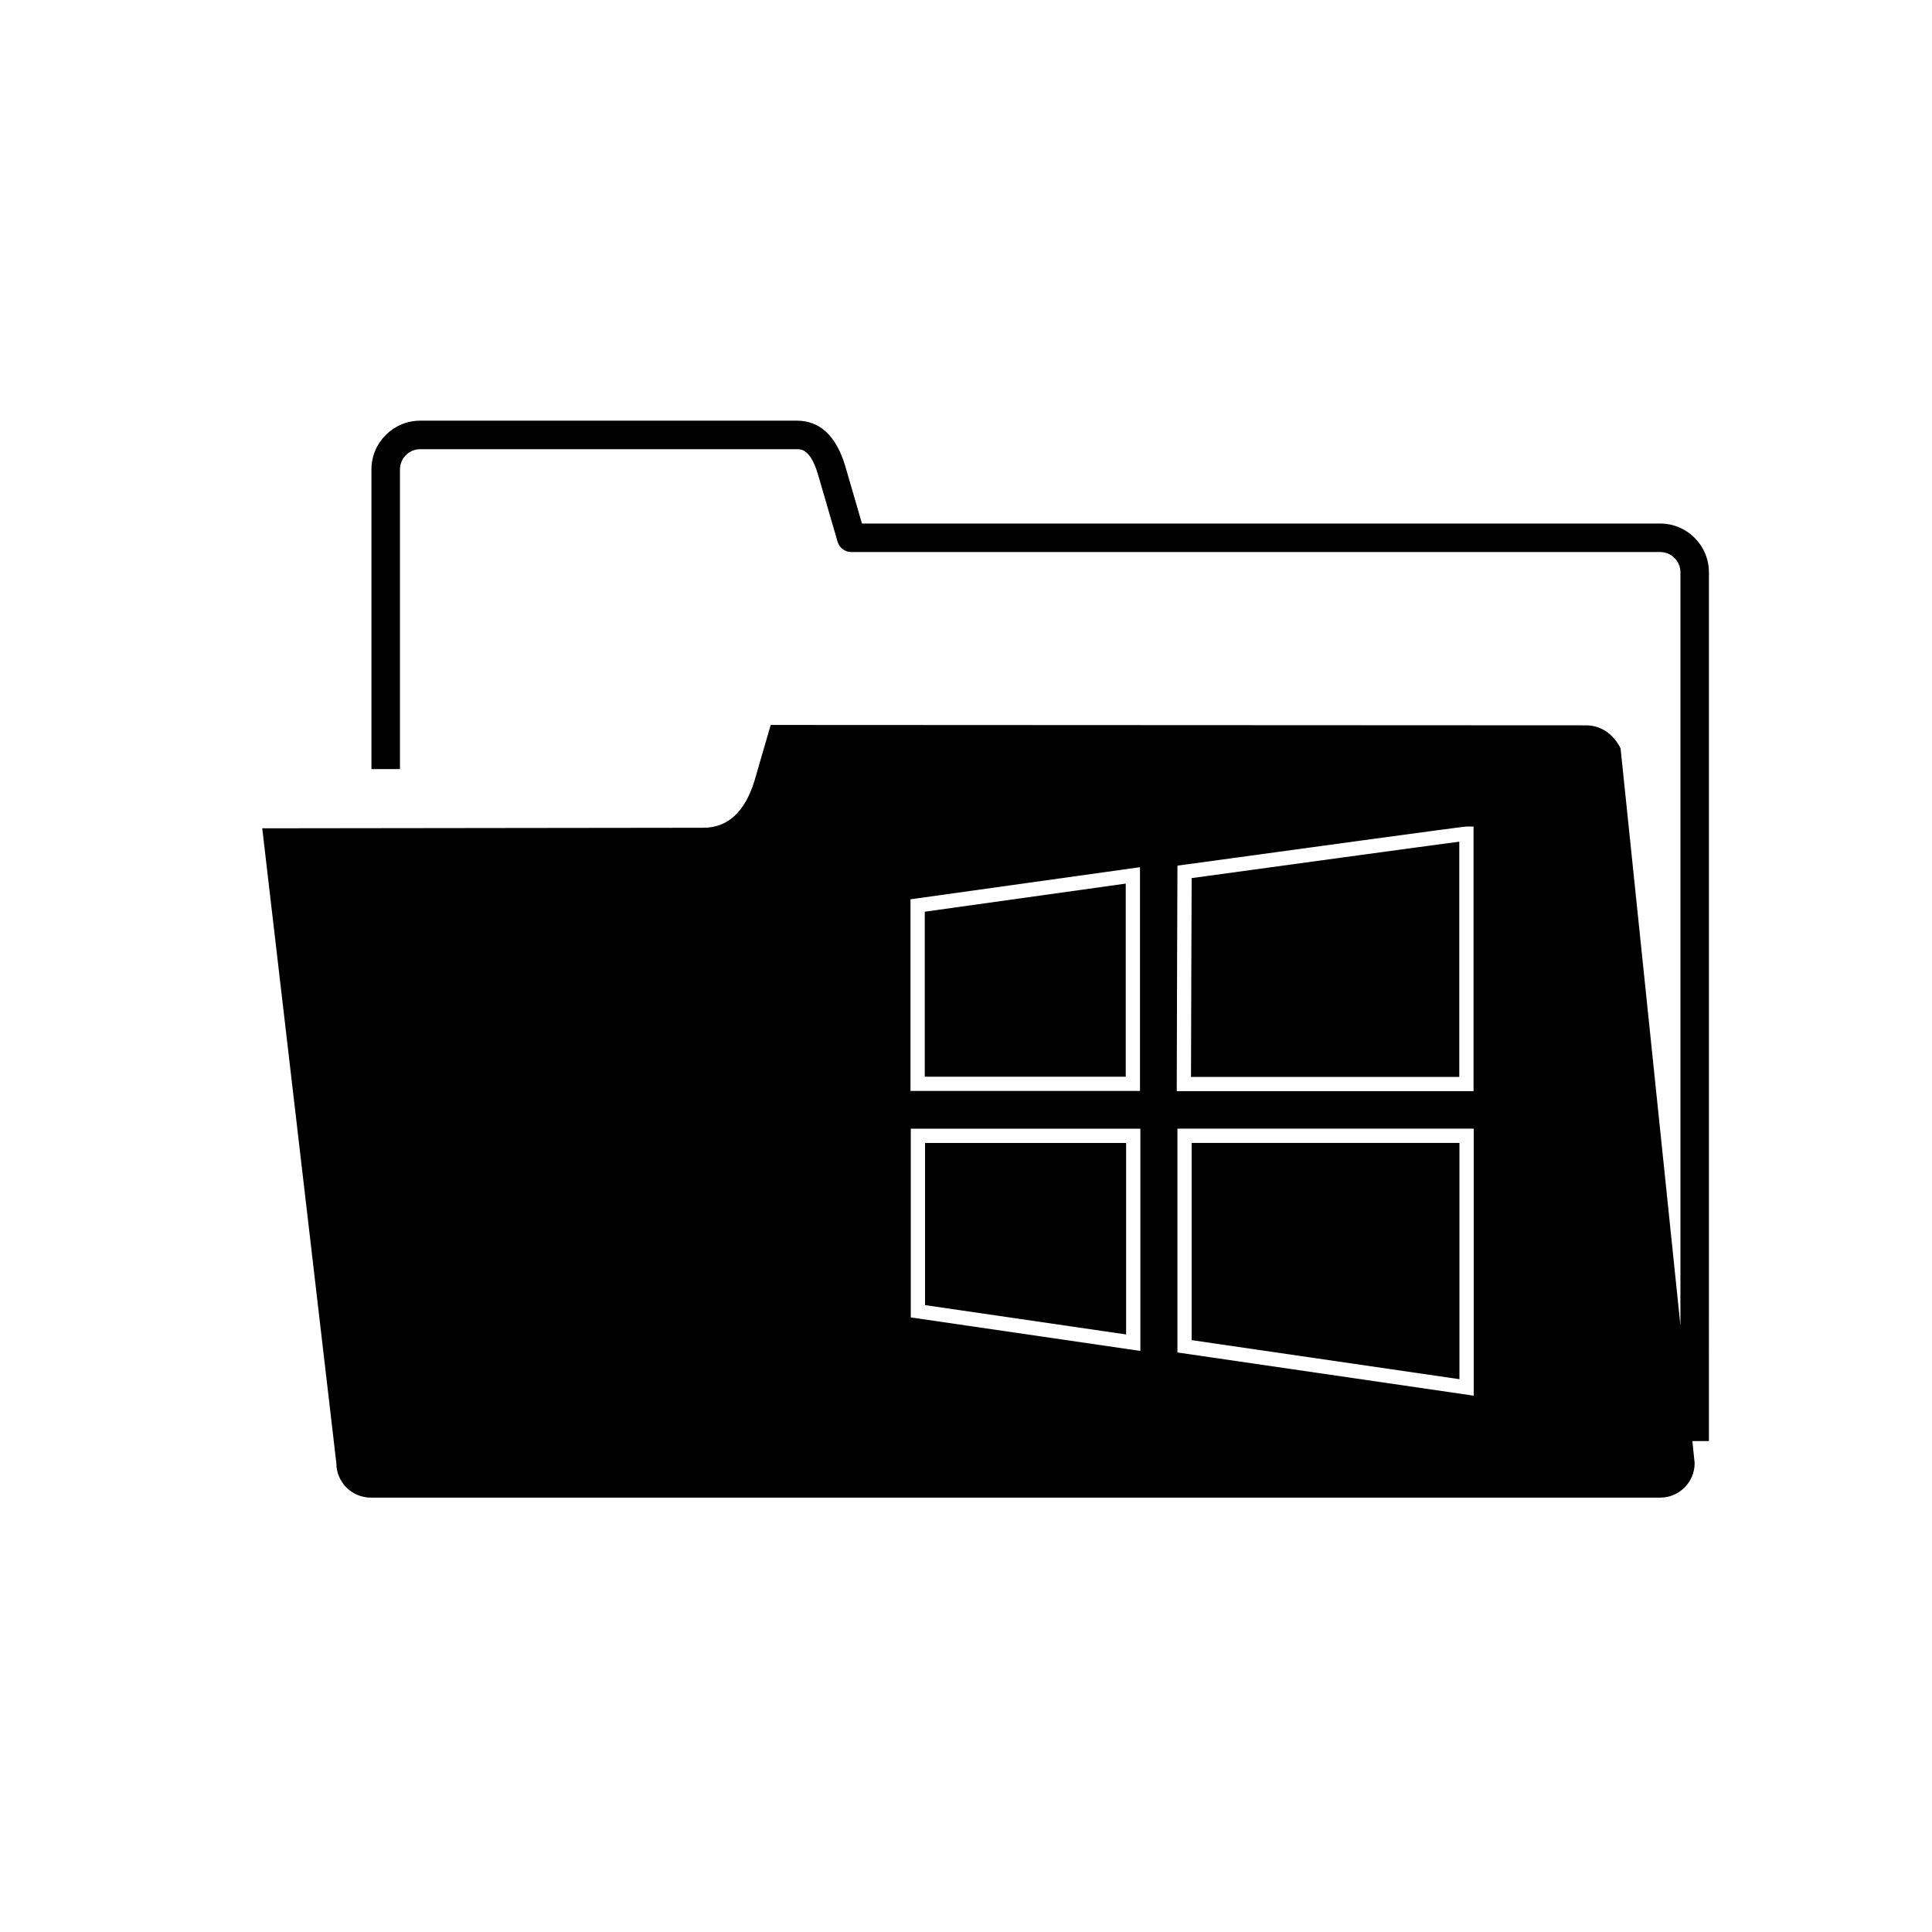
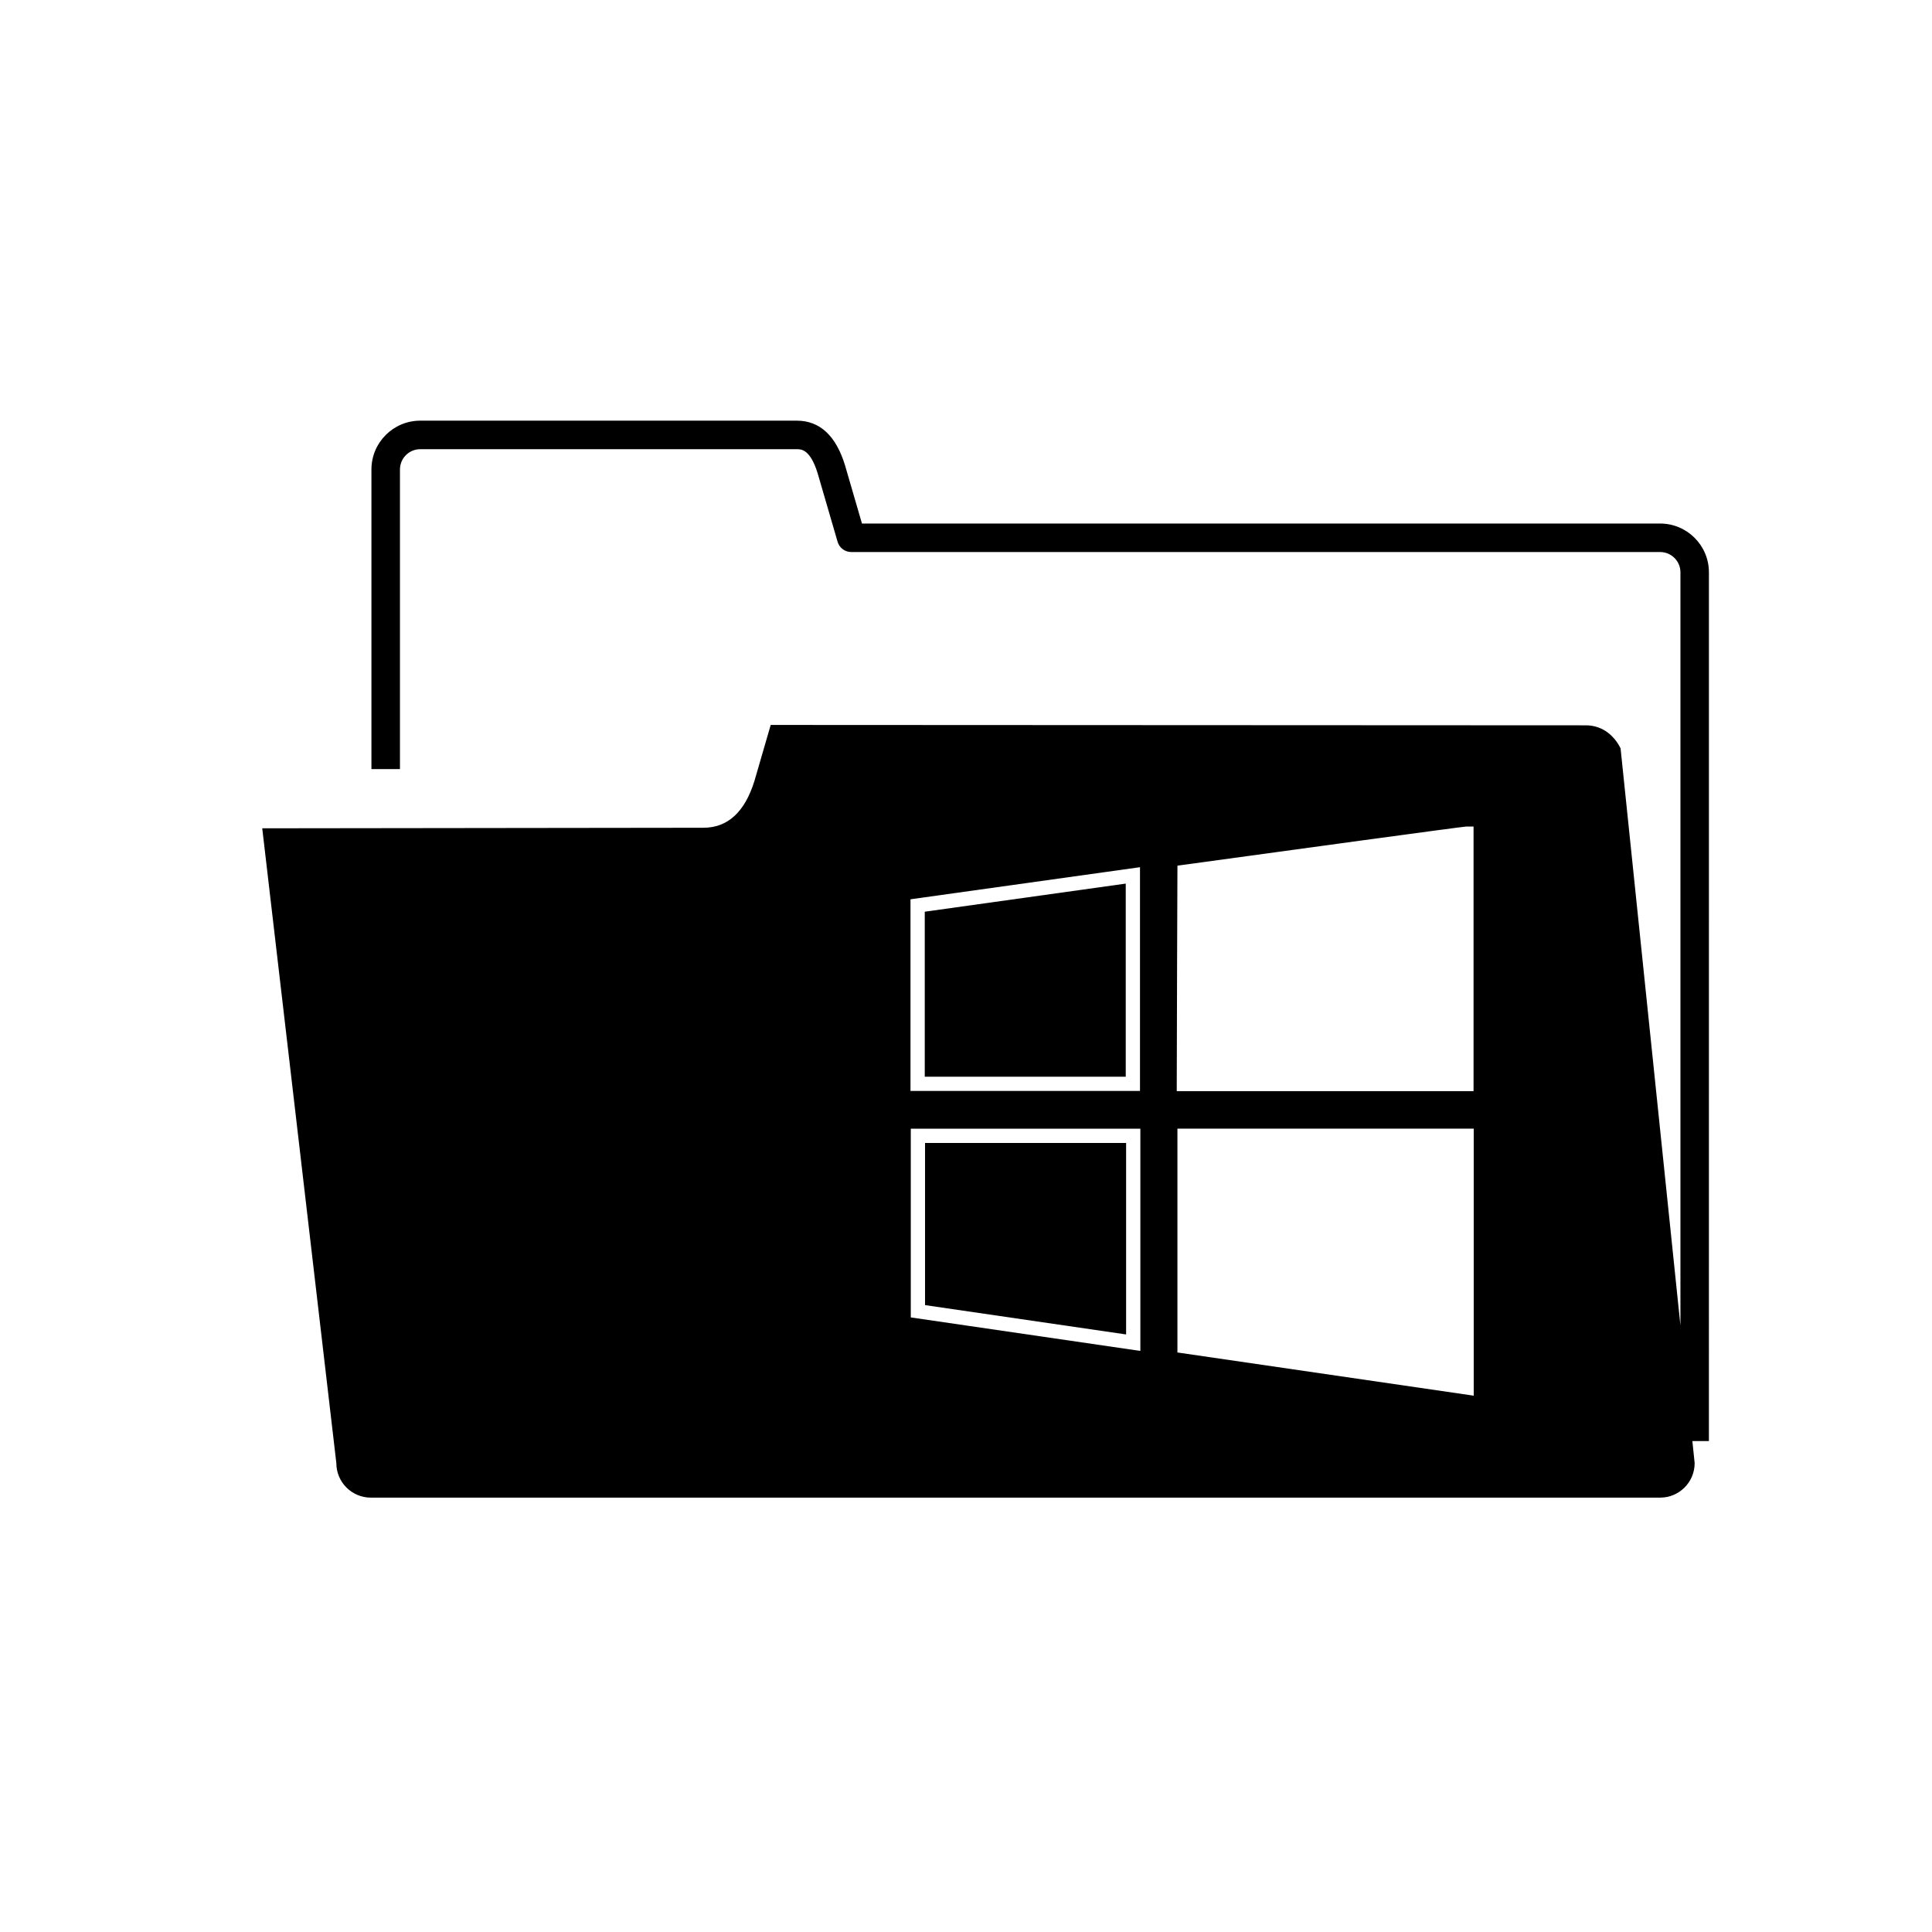
<svg xmlns="http://www.w3.org/2000/svg" fill="#000000" width="800px" height="800px" version="1.1" viewBox="144 144 512 512">
  <g>
-     <path d="m459.63 429.39h71.094v-62.336c-9.094 1.188-48.18 6.535-70.922 9.652-0.031 7.773-0.156 41.039-0.172 52.684z" />
    <path d="m389.07 429.34h53.262v-51.176l-53.262 7.449z" />
    <path d="m442.43 446.9h-53.285v42.969l53.285 7.773z" />
-     <path d="m530.77 446.89h-70.969v52.262l70.969 10.348z" />
    <path d="m596.88 295.66c0-7.125-5.801-12.918-12.93-12.918h-211.52l-4.492-15.434c-2.398-7.844-6.691-11.828-12.766-11.828h-99.809c-7.129 0-12.93 5.805-12.93 12.93v79.41h7.559v-79.406c0-2.961 2.414-5.371 5.371-5.371h99.809c1.152 0 3.562 0 5.527 6.434l5.273 18.105c0.469 1.613 1.949 2.715 3.629 2.715h214.36c2.961 0 5.371 2.414 5.371 5.359v199.63l-15.863-152.96c-0.527-1.102-1.309-2.273-2.324-3.254-1.328-1.34-3.523-2.805-6.781-2.852l-216.12-0.102-4.301 14.809c-2.559 8.289-7.106 12.438-13.547 12.438l-116.9 0.145 19.637 168.23c0 5.066 4.102 9.148 9.148 9.148h341.67c5.047 0 9.148-4.086 9.148-9.148l-0.605-5.844h4.383l0.004-230.23zm-211.59 86.66 60.82-8.504v59.297h-60.82zm60.918 119.69-60.84-8.879v-50.02h60.84zm9.645-70.73c0-10.539 0.176-56.227 0.176-56.227l0.004-1.641 1.629-0.227c27.609-3.789 74.07-10.148 74.953-10.148h1.891v70.129h-78.652zm78.699 82.59-78.523-11.453v-59.309h78.523z" />
  </g>
</svg>